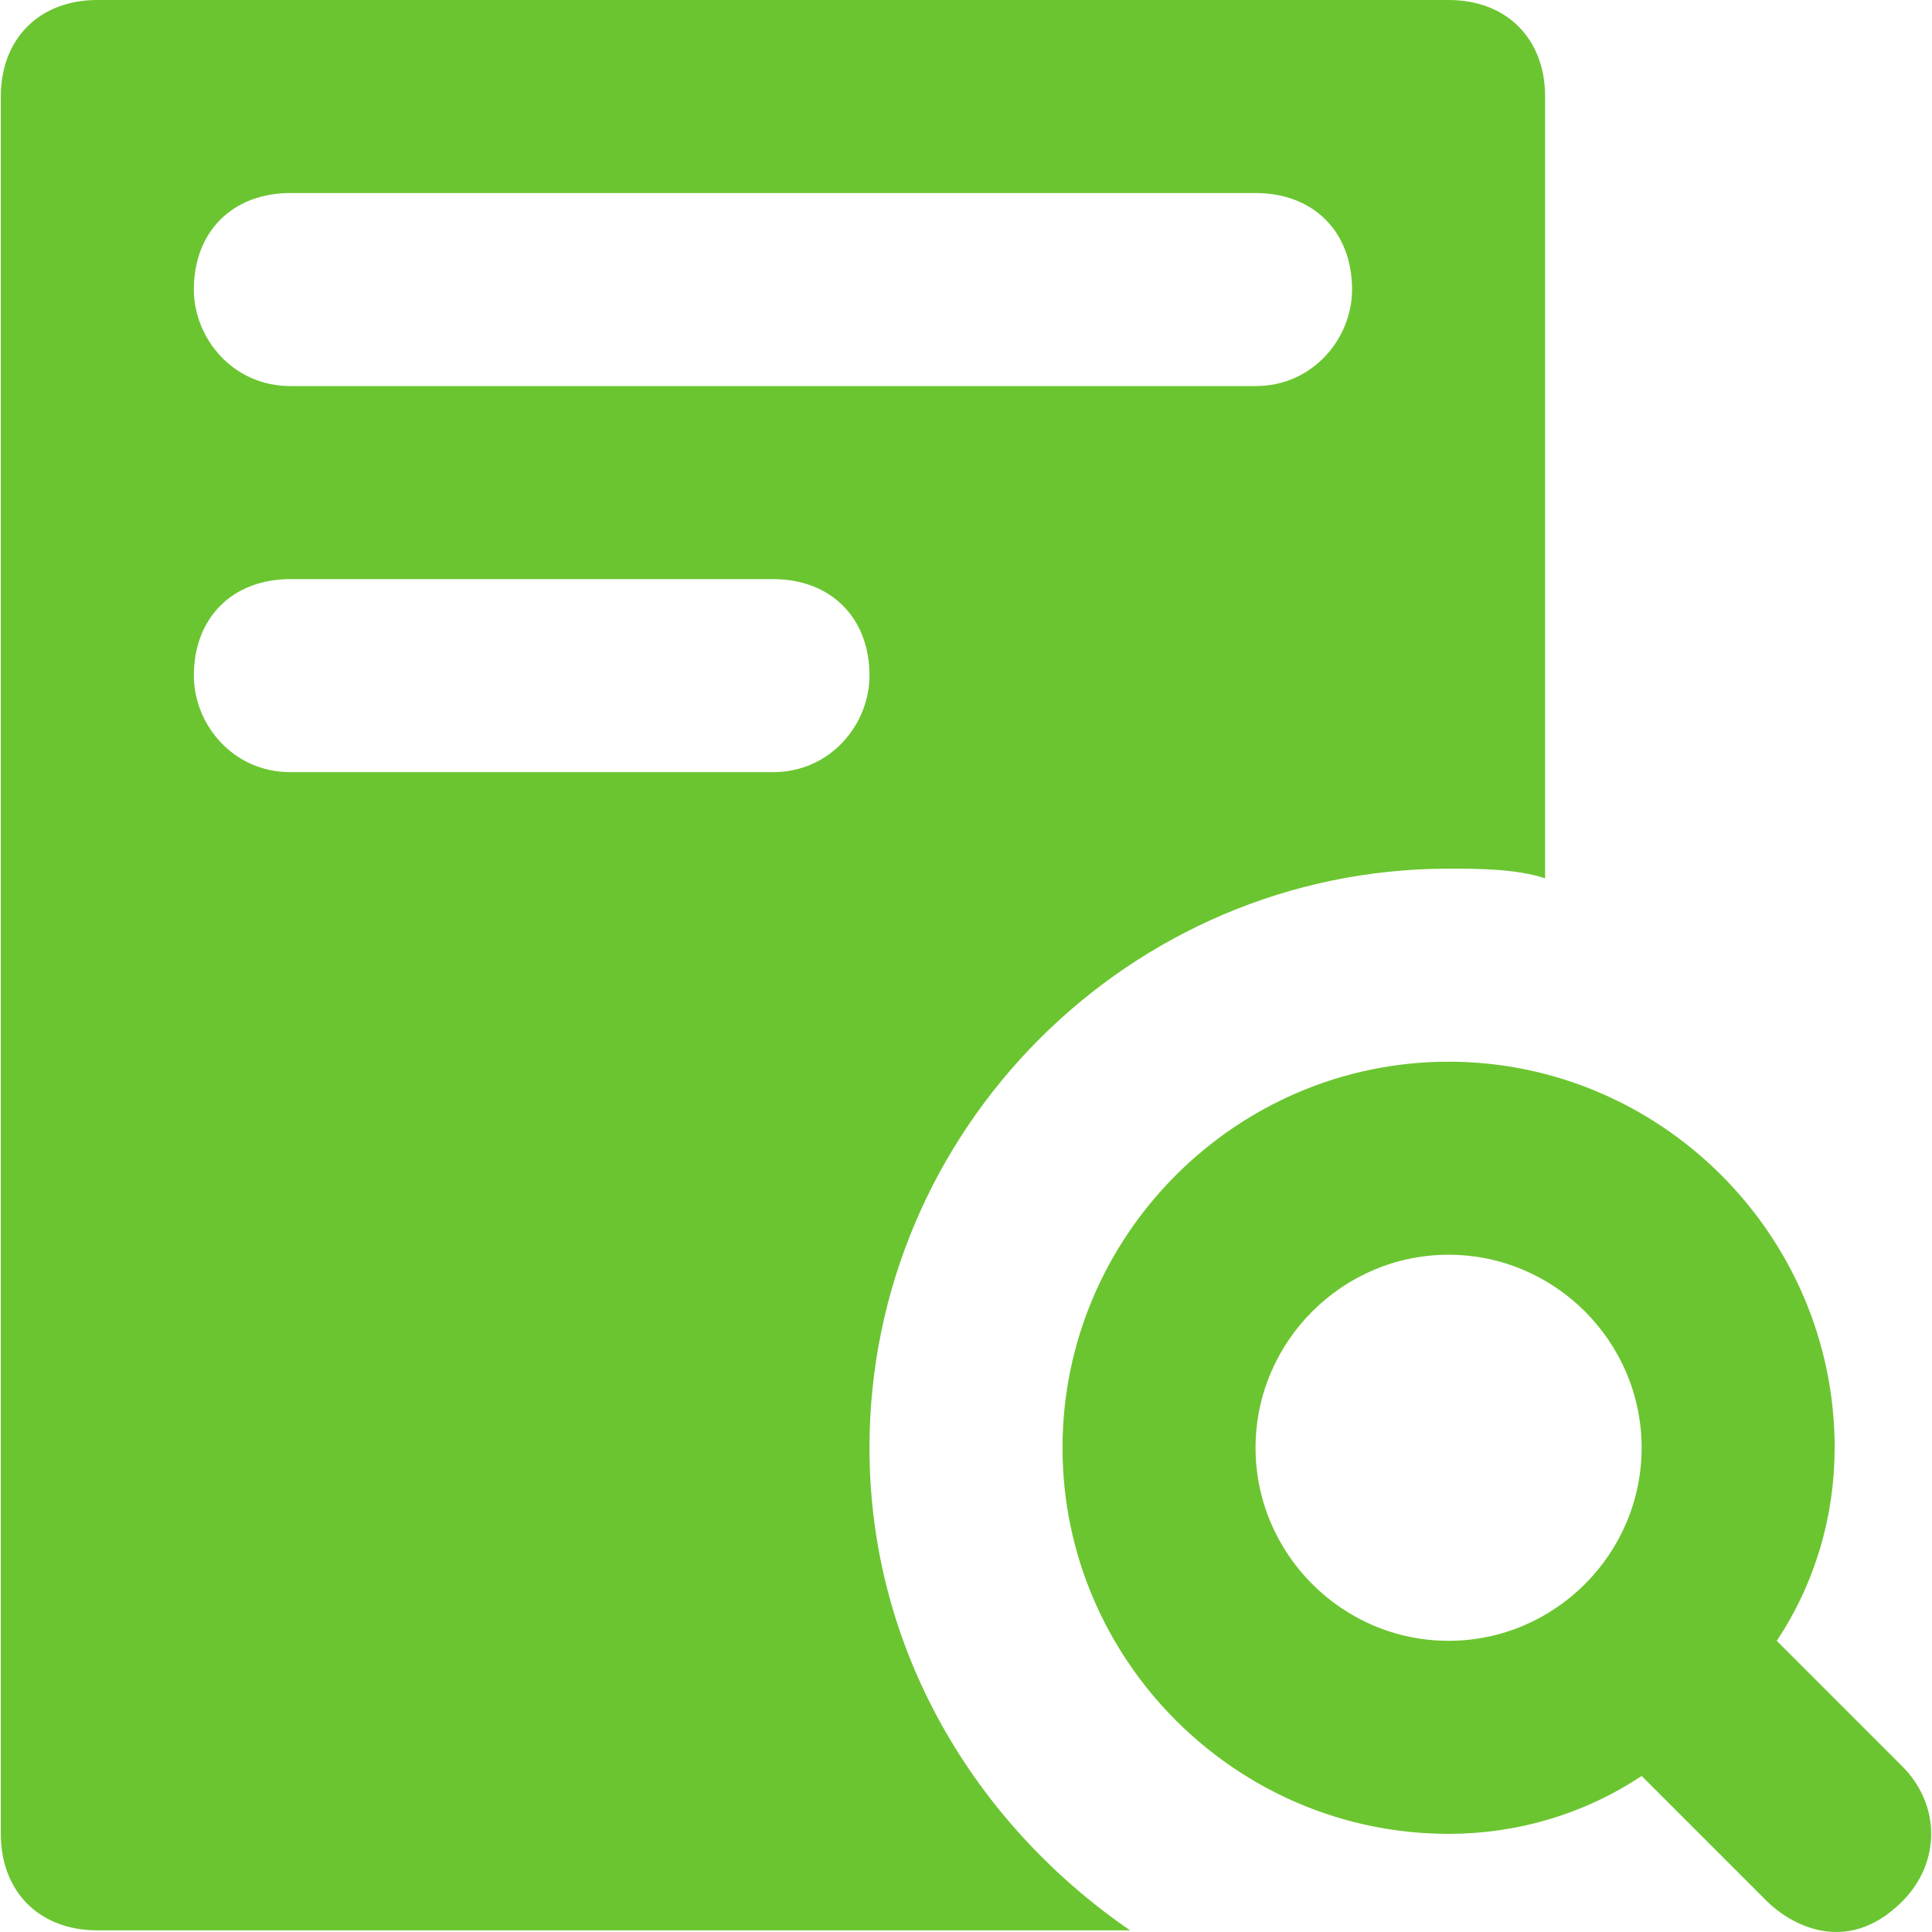
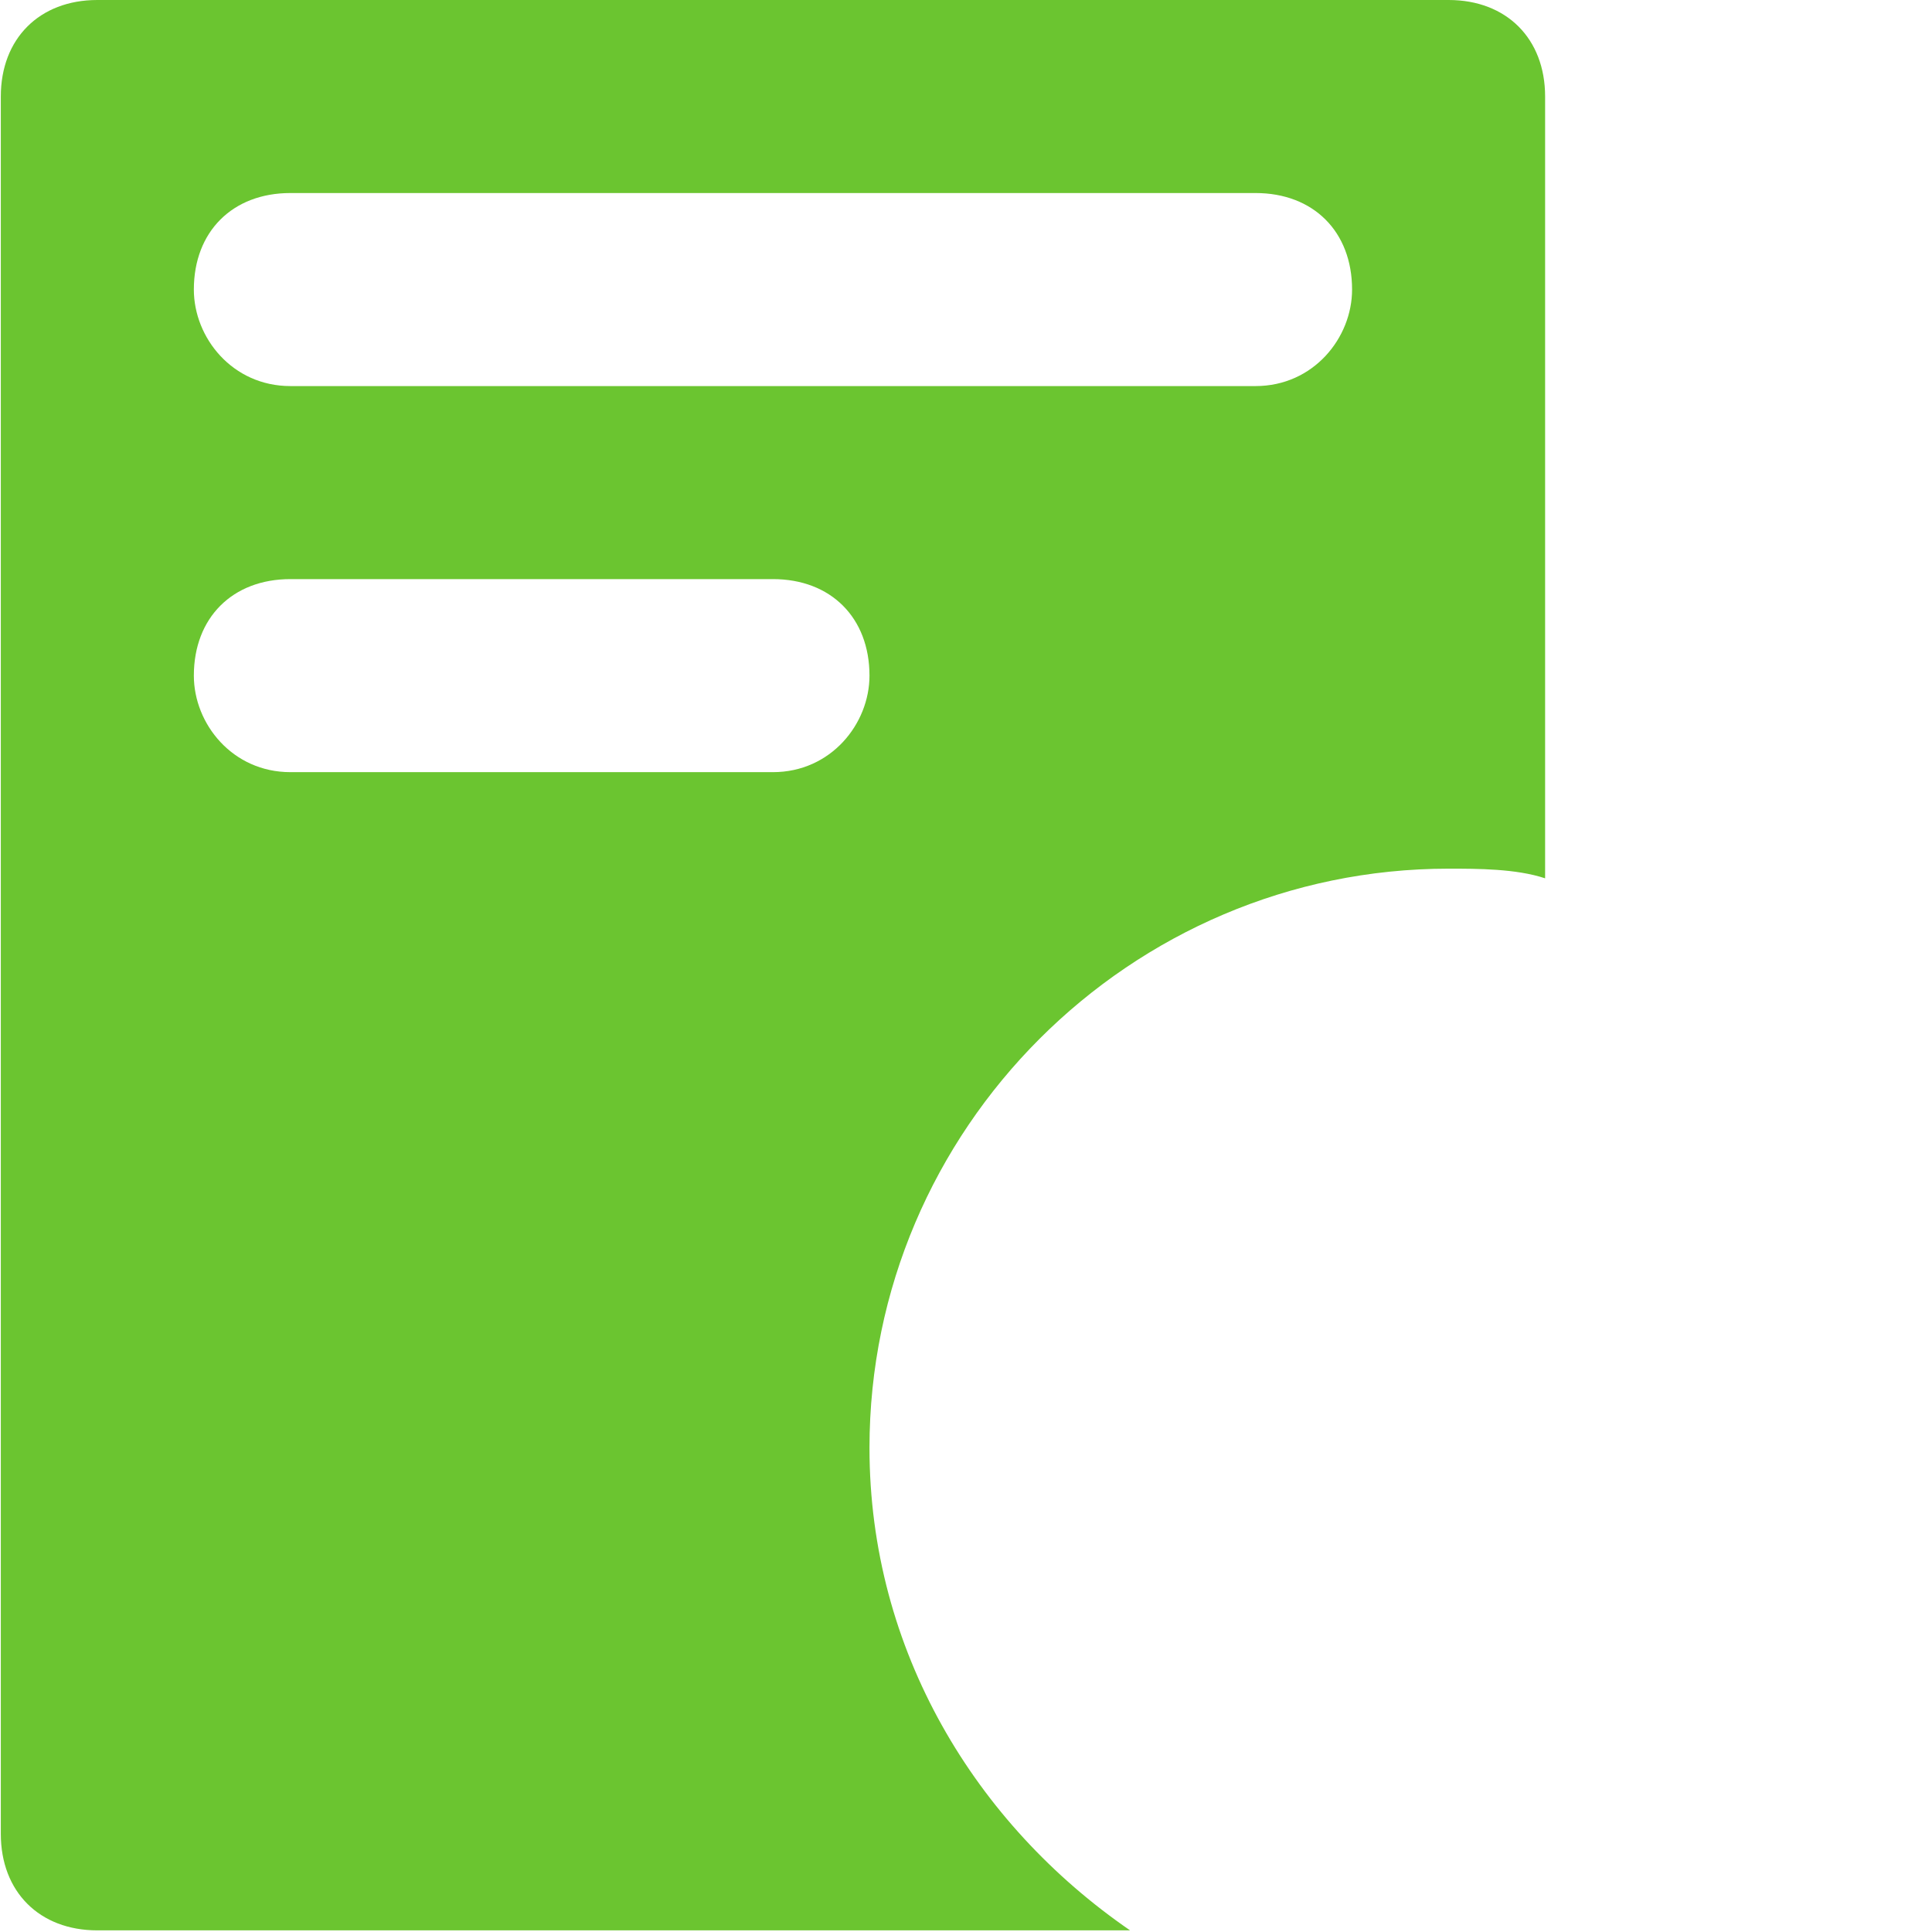
<svg xmlns="http://www.w3.org/2000/svg" version="1.1" id="Capa_1" x="0px" y="0px" viewBox="0 0 512.432 512.432" style="enable-background:new 0 0 512.432 512.432;" xml:space="preserve" width="512px" height="512px">
  <g>
    <g>
-       <path d="M504.536,468.48l-33.28-33.28c10.24-15.36,15.36-33.28,15.36-51.2c0-56.32-46.08-102.4-102.4-102.4    s-102.4,46.08-102.4,102.4s46.08,102.4,102.4,102.4c17.92,0,35.84-5.12,51.2-15.36l33.28,33.28c5.12,5.12,20.48,15.36,35.84,0    C514.776,494.08,514.776,478.72,504.536,468.48z M384.216,435.2c-28.16,0-51.2-23.04-51.2-51.2s23.04-51.2,51.2-51.2    s51.2,23.04,51.2,51.2S412.376,435.2,384.216,435.2z" fill="#6BC530" />
-     </g>
+       </g>
  </g>
  <g>
    <g>
      <path d="M384.216,0h-358.4c-15.36,0-25.6,10.24-25.6,25.6v460.8c0,15.36,10.24,25.6,25.6,25.6h273.92    c-40.96-28.16-69.12-74.24-69.12-128c0-84.48,69.12-153.6,153.6-153.6c7.68,0,17.92,0,25.6,2.56V25.6    C409.816,10.24,399.576,0,384.216,0z M205.016,204.8h-128c-15.36,0-25.6-12.8-25.6-25.6c0-15.36,10.24-25.6,25.6-25.6h128    c15.36,0,25.6,10.24,25.6,25.6C230.616,192,220.376,204.8,205.016,204.8z M333.016,102.4h-256c-15.36,0-25.6-12.8-25.6-25.6    c0-15.36,10.24-25.6,25.6-25.6h256c15.36,0,25.6,10.24,25.6,25.6C358.616,89.6,348.376,102.4,333.016,102.4z" fill="#6BC530" />
    </g>
  </g>
  <g>
</g>
  <g>
</g>
  <g>
</g>
  <g>
</g>
  <g>
</g>
  <g>
</g>
  <g>
</g>
  <g>
</g>
  <g>
</g>
  <g>
</g>
  <g>
</g>
  <g>
</g>
  <g>
</g>
  <g>
</g>
  <g>
</g>
</svg>